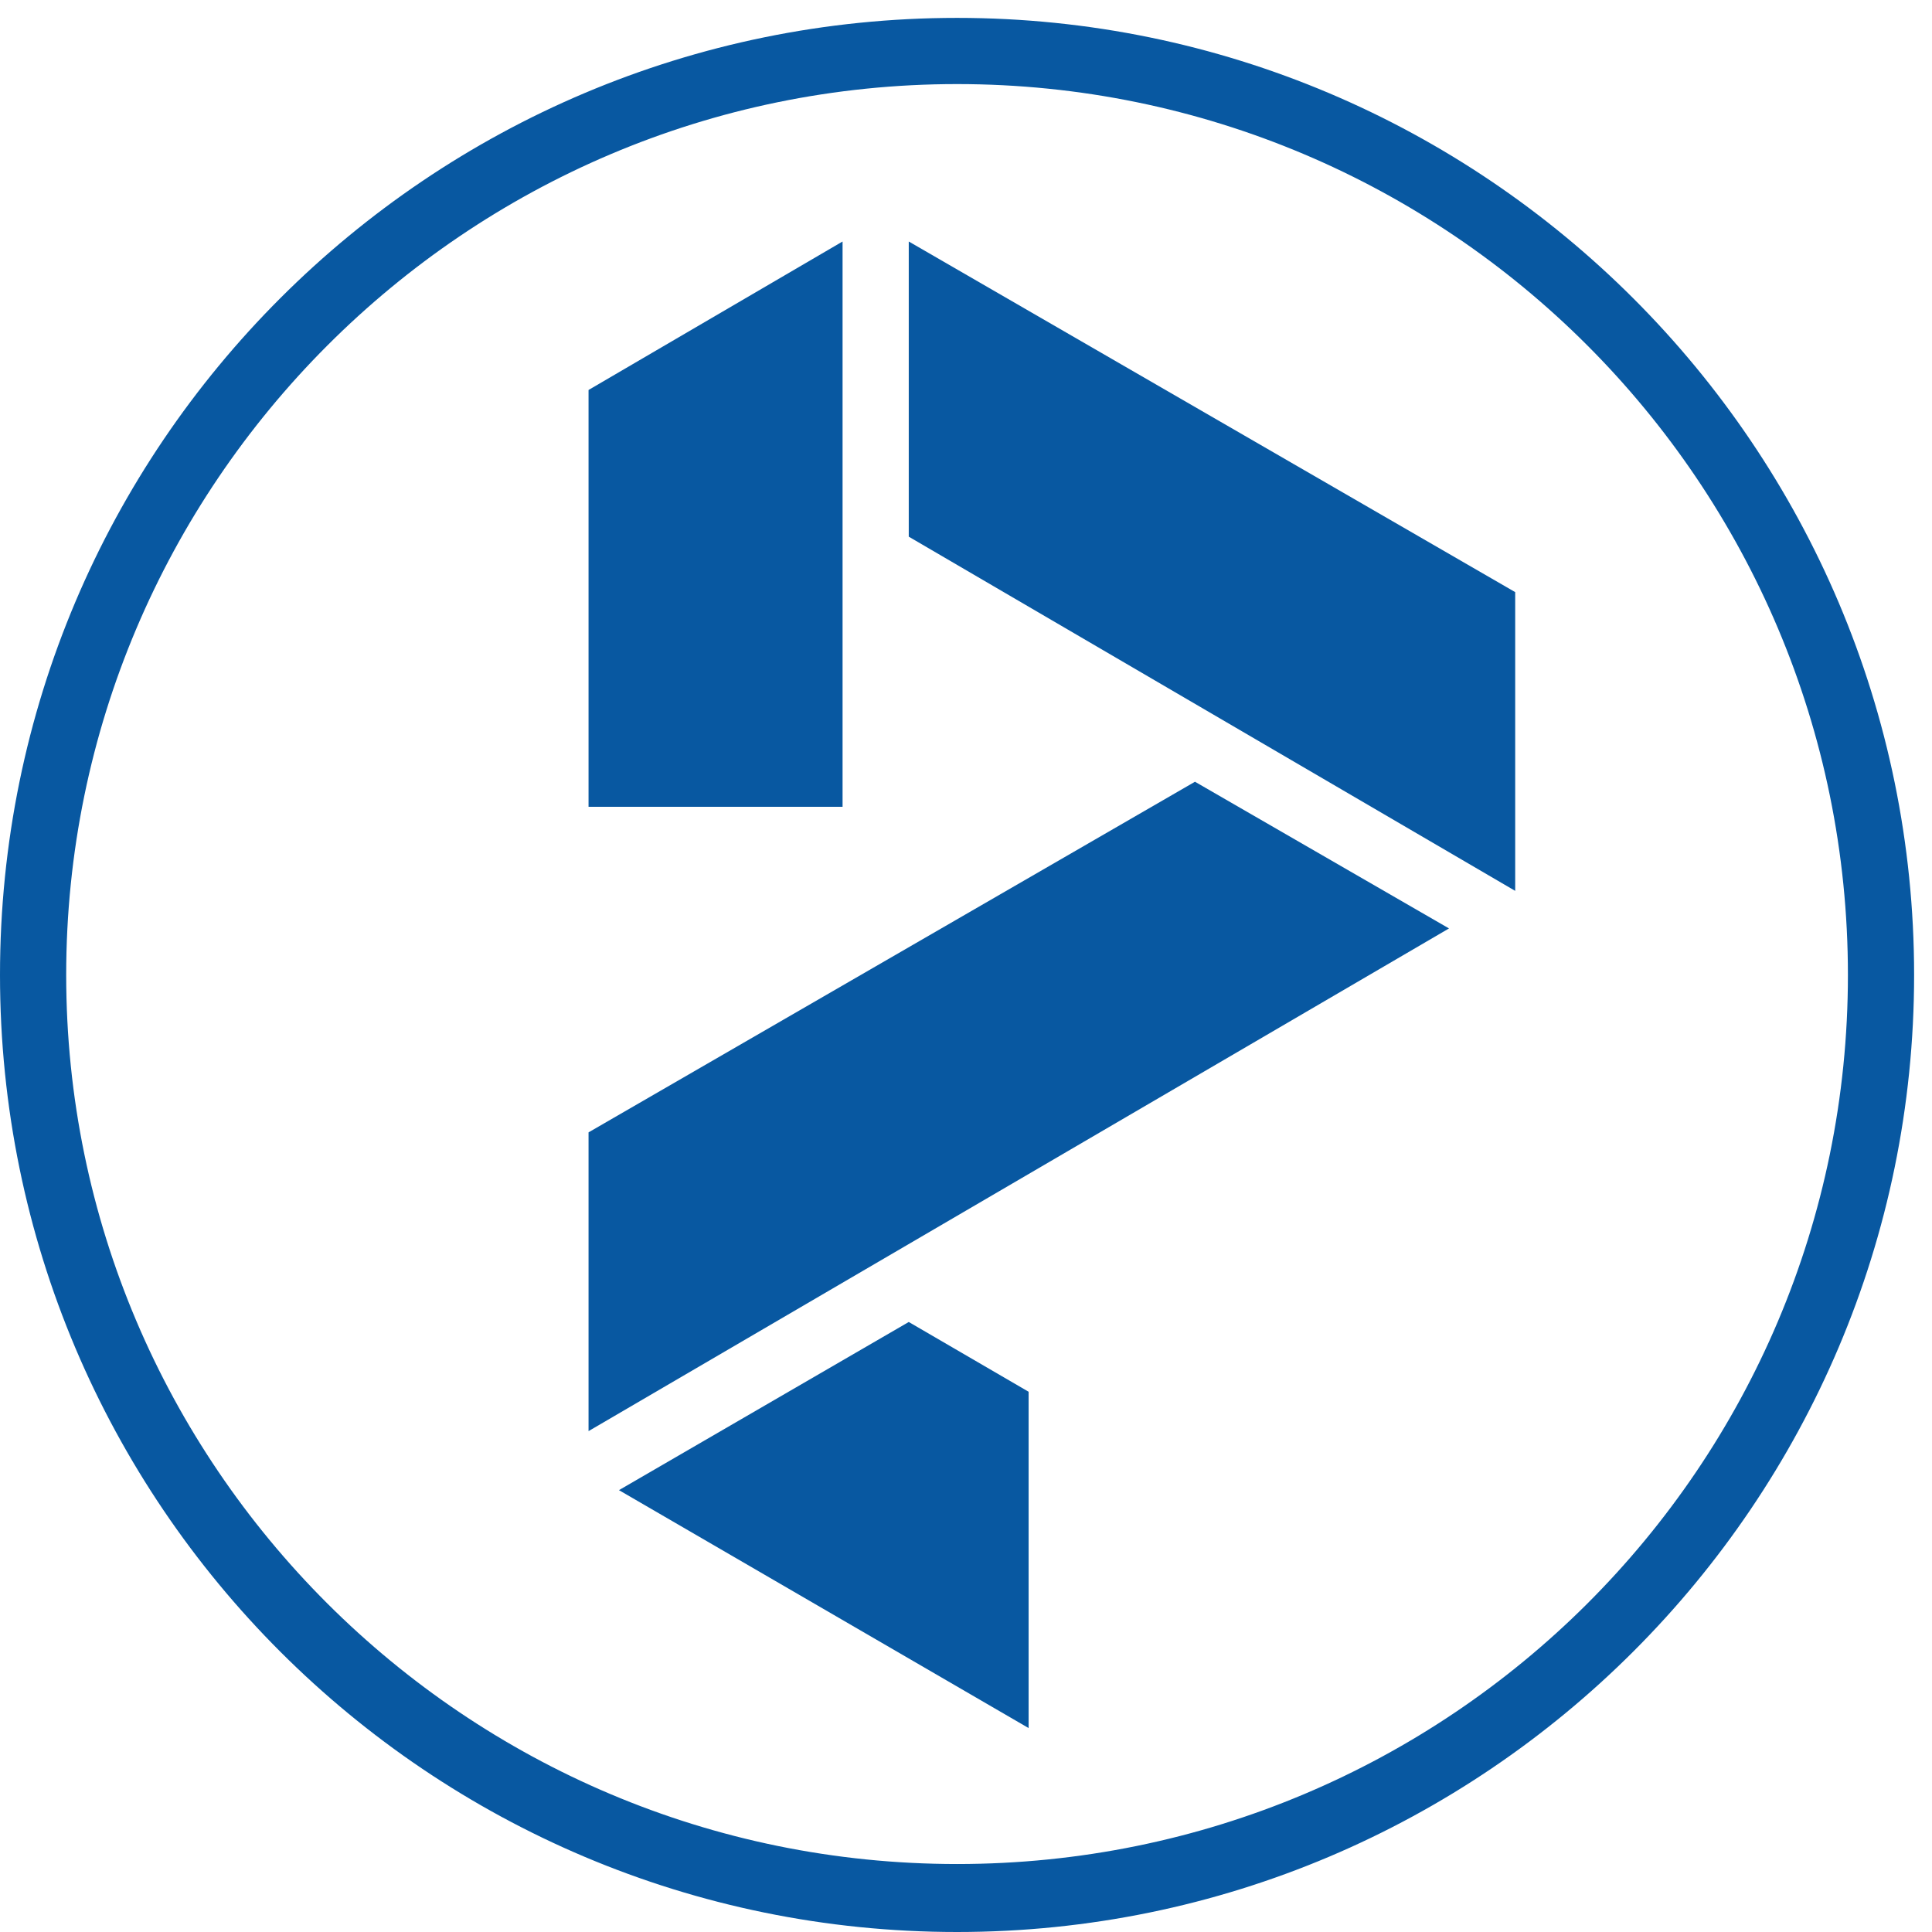
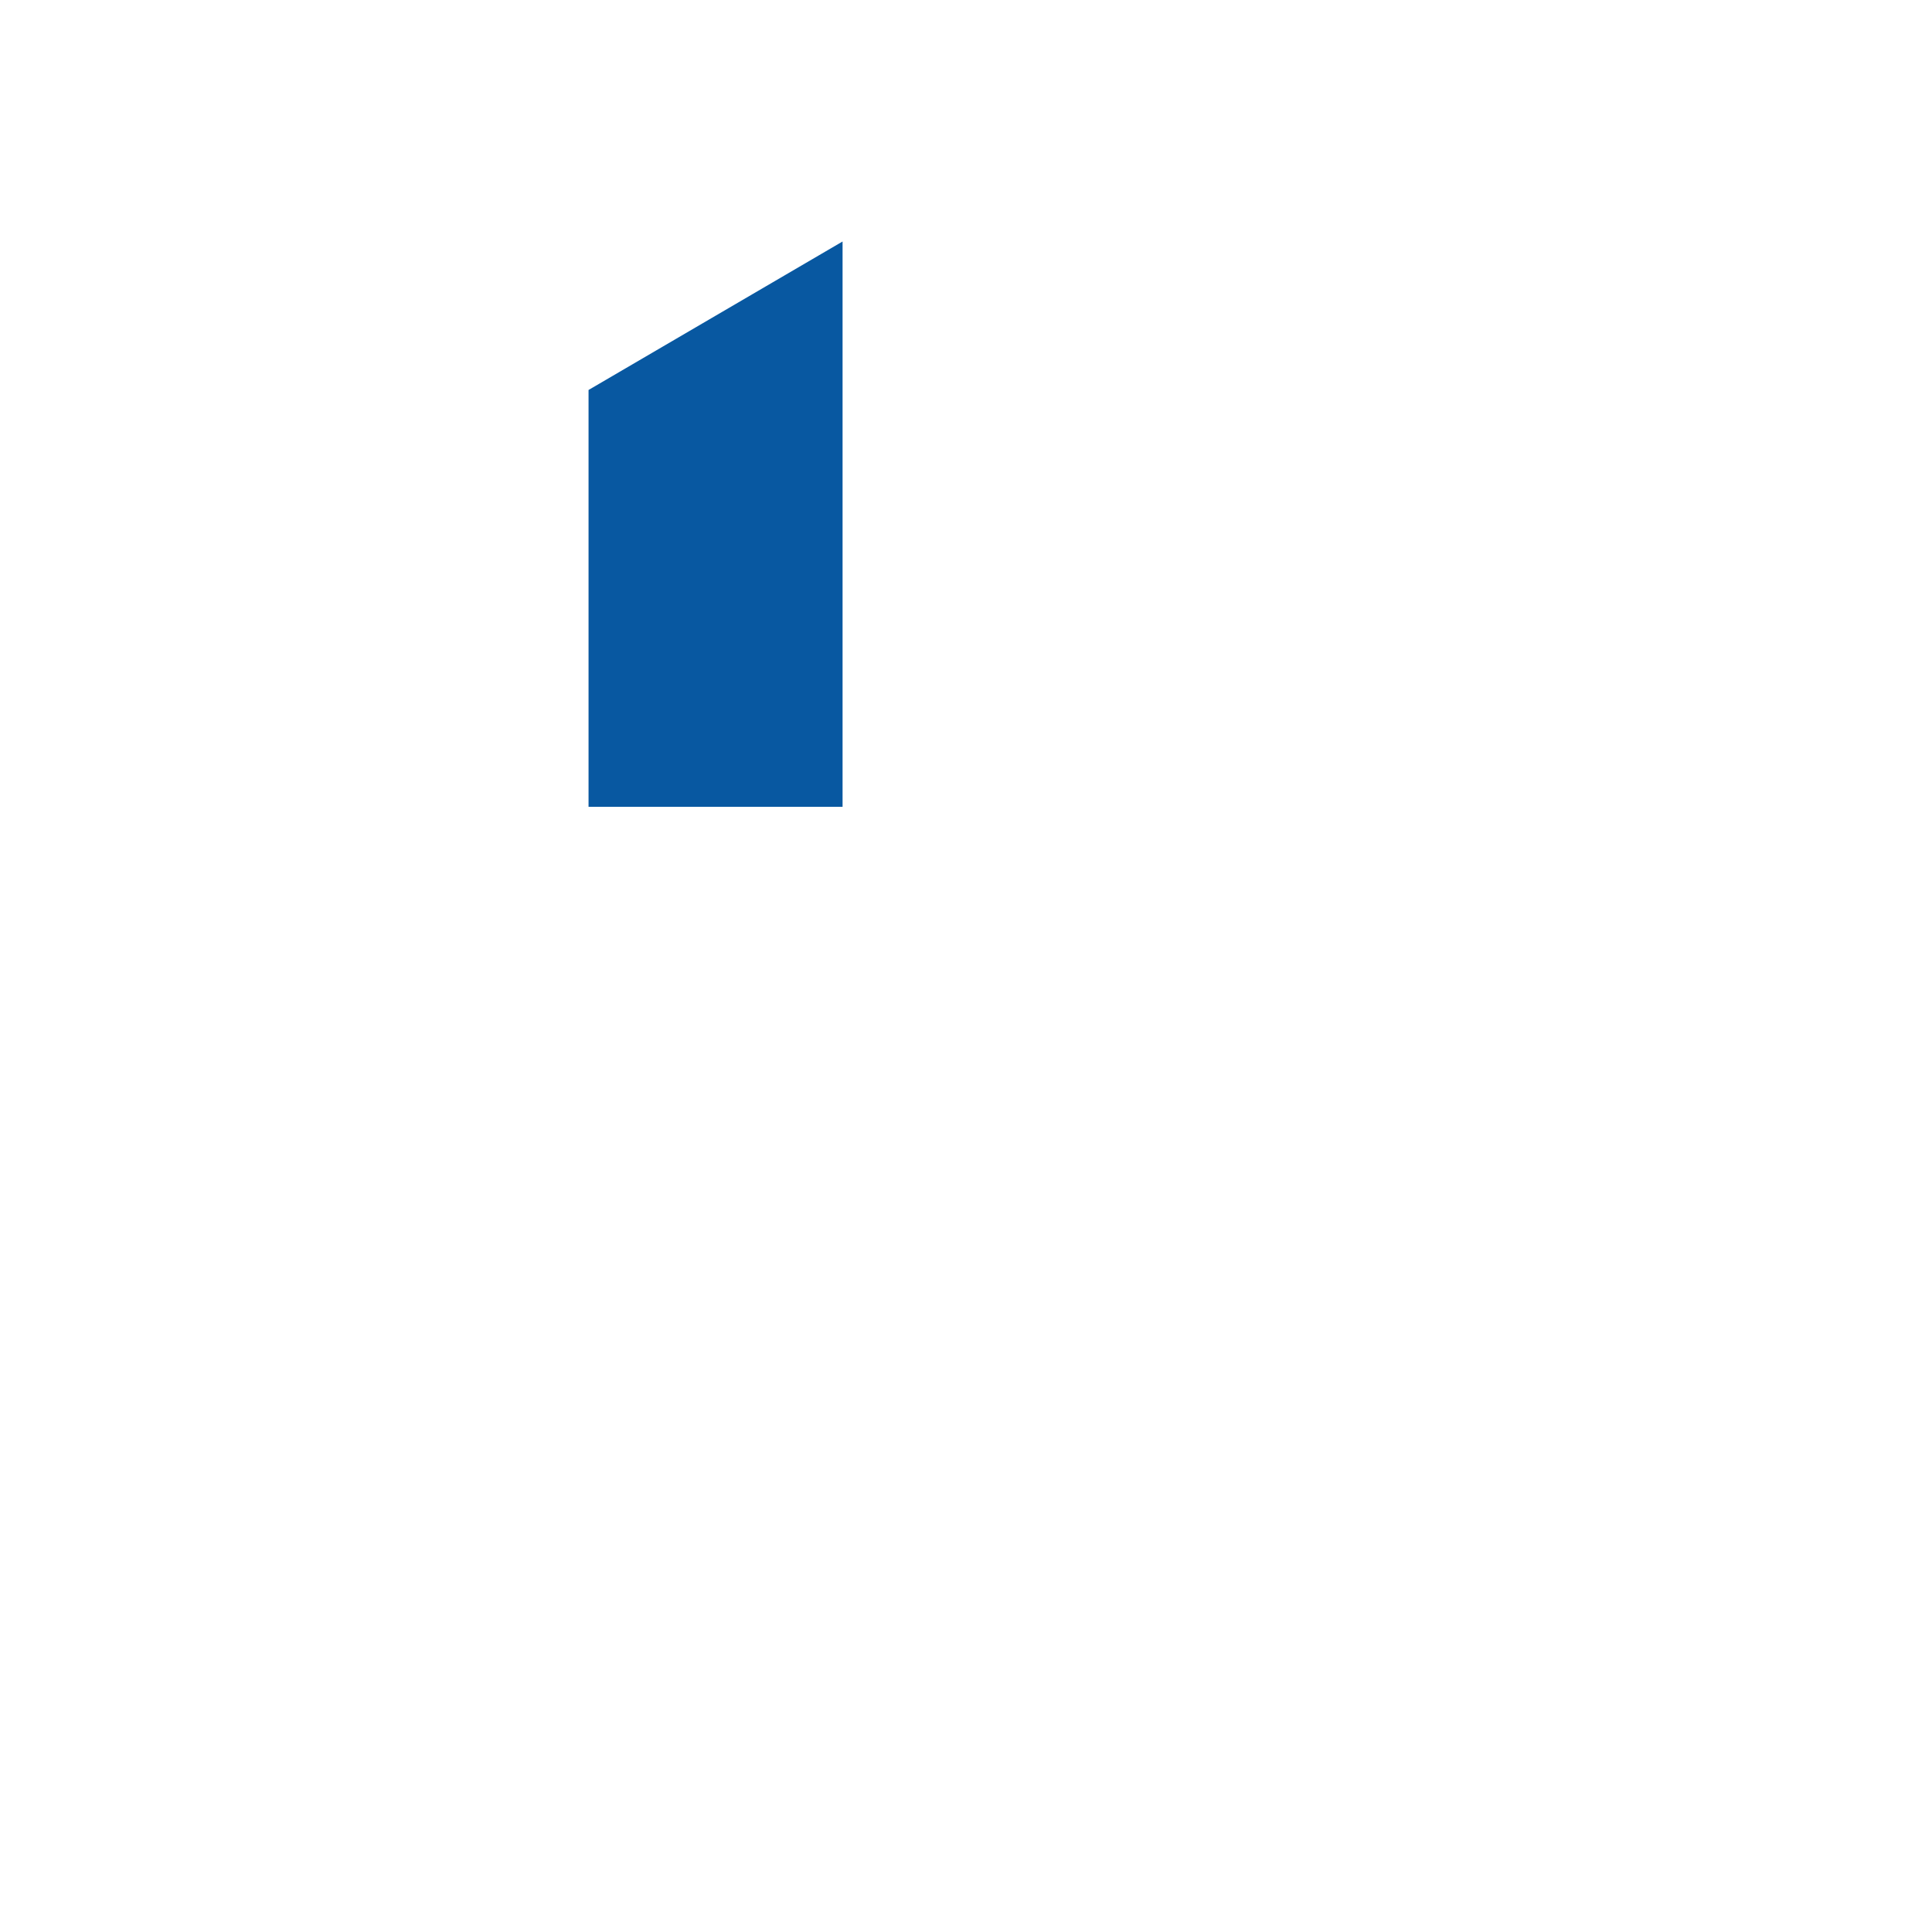
<svg xmlns="http://www.w3.org/2000/svg" width="54" height="54" viewBox="0 0 54 54" fill="none">
-   <path d="M26.75 0.5C12 0.5 0 12.45 0 27.25C0 42.05 12 54 26.75 54C41.5 54 53.5 42 53.5 27.25C53.5 12.5 41.5 0.5 26.75 0.5ZM26.75 52.1C13 52.1 1.85 40.95 1.85 27.25C1.85 13.55 13 2.35 26.75 2.35C40.5 2.35 51.65 13.5 51.65 27.25C51.65 41 40.5 52.1 26.75 52.1Z" fill="#0858A1" />
  <path d="M23.55 6.75L16.45 10.9V22.55H23.55V6.75Z" fill="#0858A1" />
-   <path d="M25.4 6.75V15L42.35 24.9V16.55L25.4 6.75Z" fill="#0858A1" />
-   <path d="M16.45 31.65V40L40.5 25.95L33.4 21.85L16.45 31.65Z" fill="#0858A1" />
-   <path d="M17.3 41.65L28.75 48.3V38.9L25.4 36.95L17.3 41.65Z" fill="#0858A1" />
</svg>